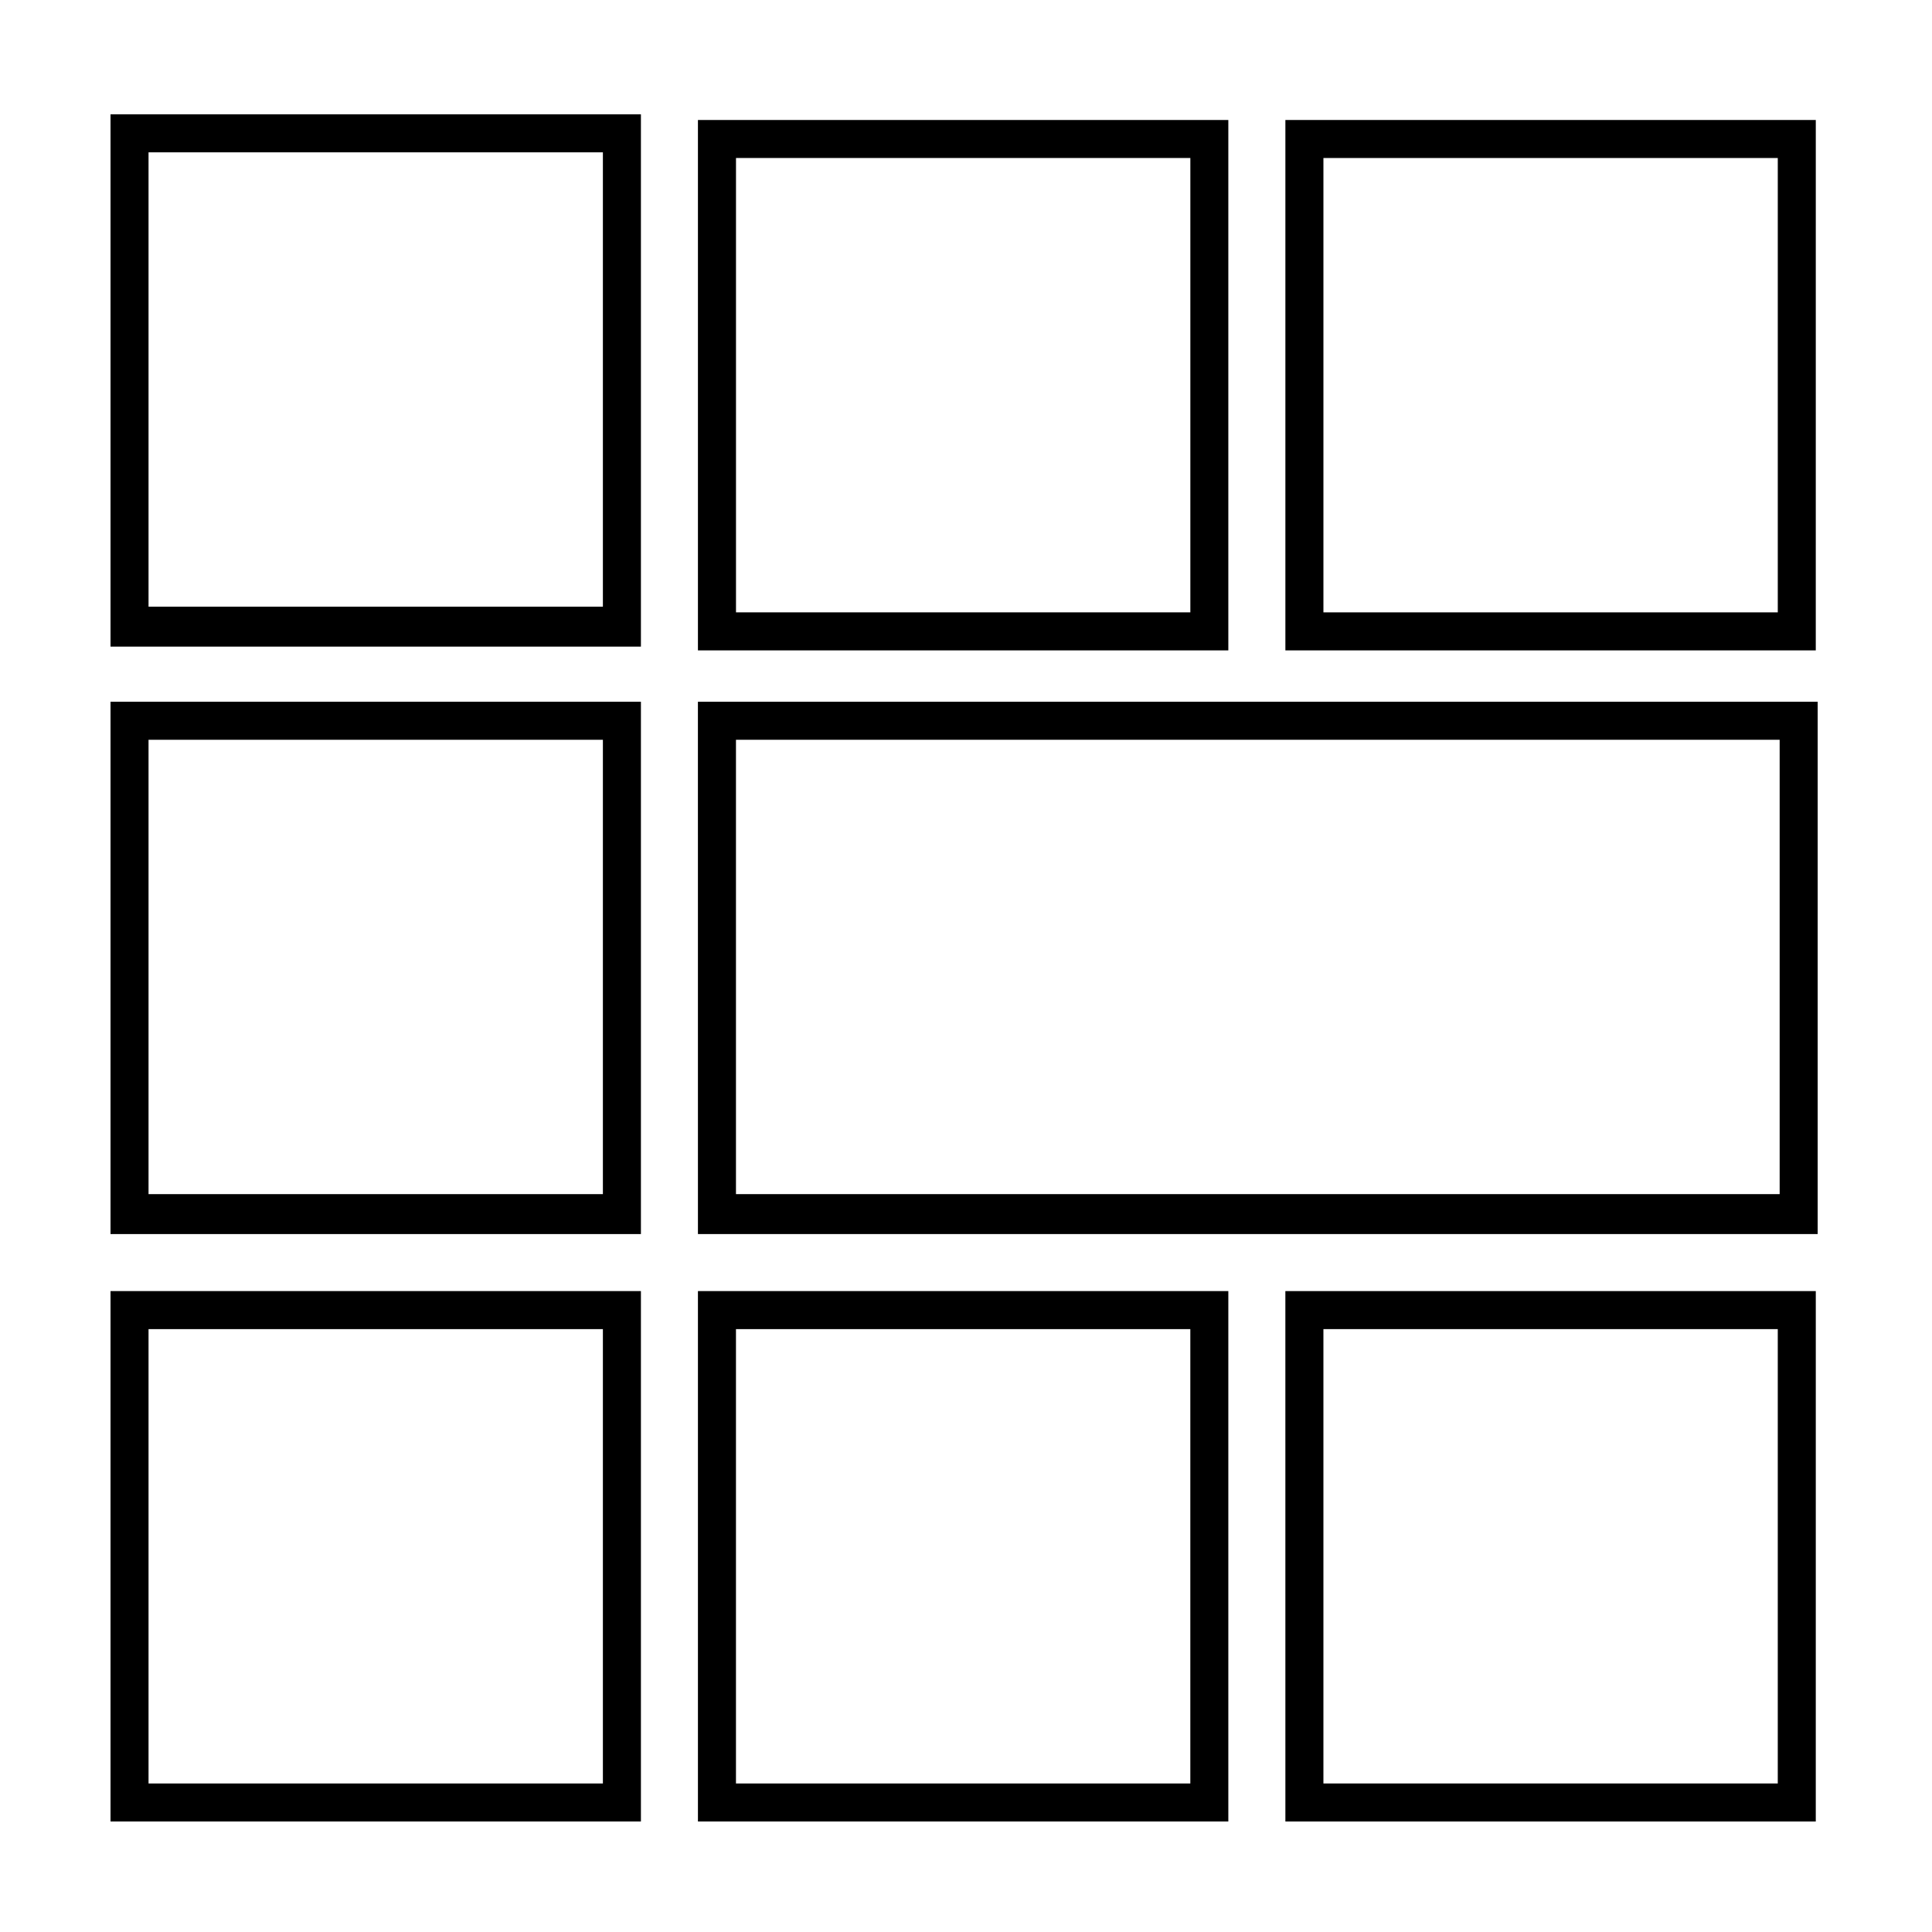
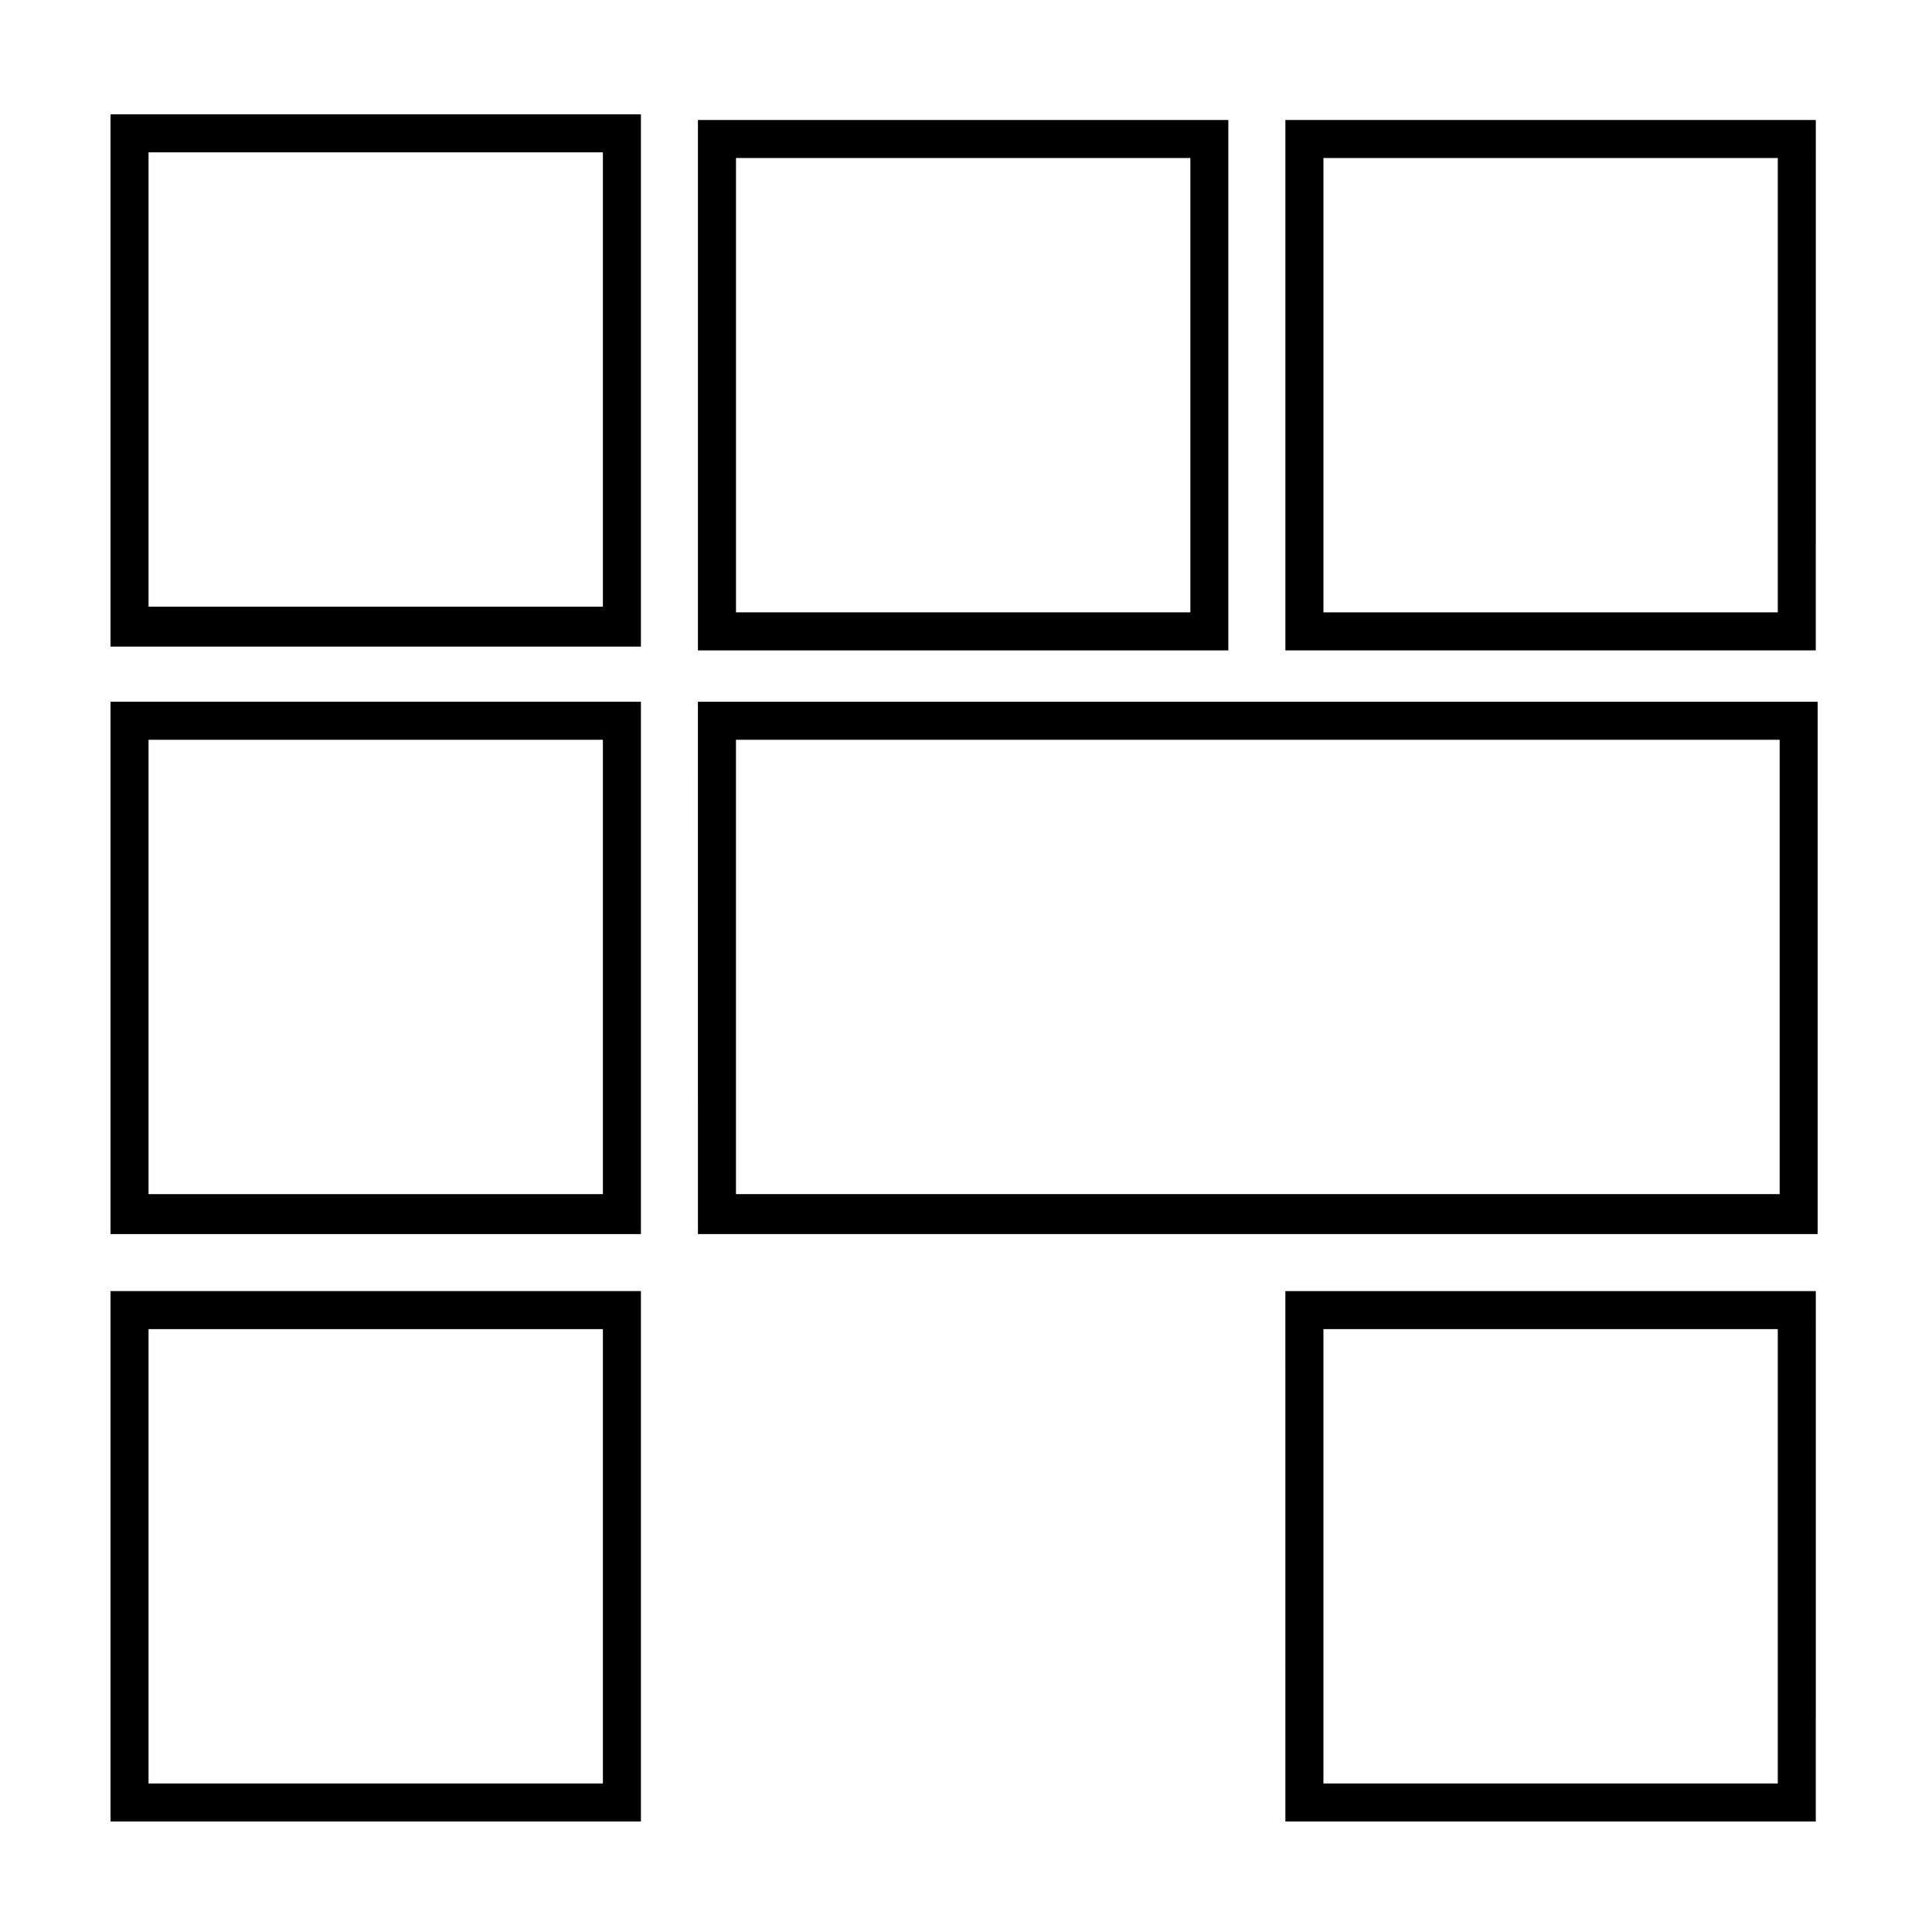
<svg xmlns="http://www.w3.org/2000/svg" fill="#000000" width="800px" height="800px" version="1.1" viewBox="144 144 512 512">
  <g>
    <path d="m173.29 471.04h140.56v-141.07h-140.56zm10.074-130.99h120.41v120.41h-120.41z" />
    <path d="m328.96 471.04h296.74l0.004-141.07h-296.75zm10.078-130.99h276.59v120.41h-276.59z" />
    <path d="m173.29 315.36h140.56v-141.07h-140.56zm10.074-130.99h120.41v120.41h-120.41z" />
    <path d="m484.64 626.71h140.56l0.004-140.56h-140.57zm10.078-130.48h120.41v120.41h-120.41z" />
    <path d="m470.03 175.8h-141.07v140.56h140.56v-140.56zm-10.074 130.48h-120.91v-120.41h120.41v120.41z" />
    <path d="m484.64 175.8v140.56h140.56l0.004-140.56zm130.99 130.48h-120.91v-120.41h120.41v120.41z" />
    <path d="m173.29 626.71h140.56v-140.56h-140.56zm10.074-130.48h120.41v120.41h-120.41z" />
-     <path d="m328.96 626.71h140.56v-140.56h-140.56zm10.078-130.48h120.41v120.41h-120.41z" />
  </g>
</svg>